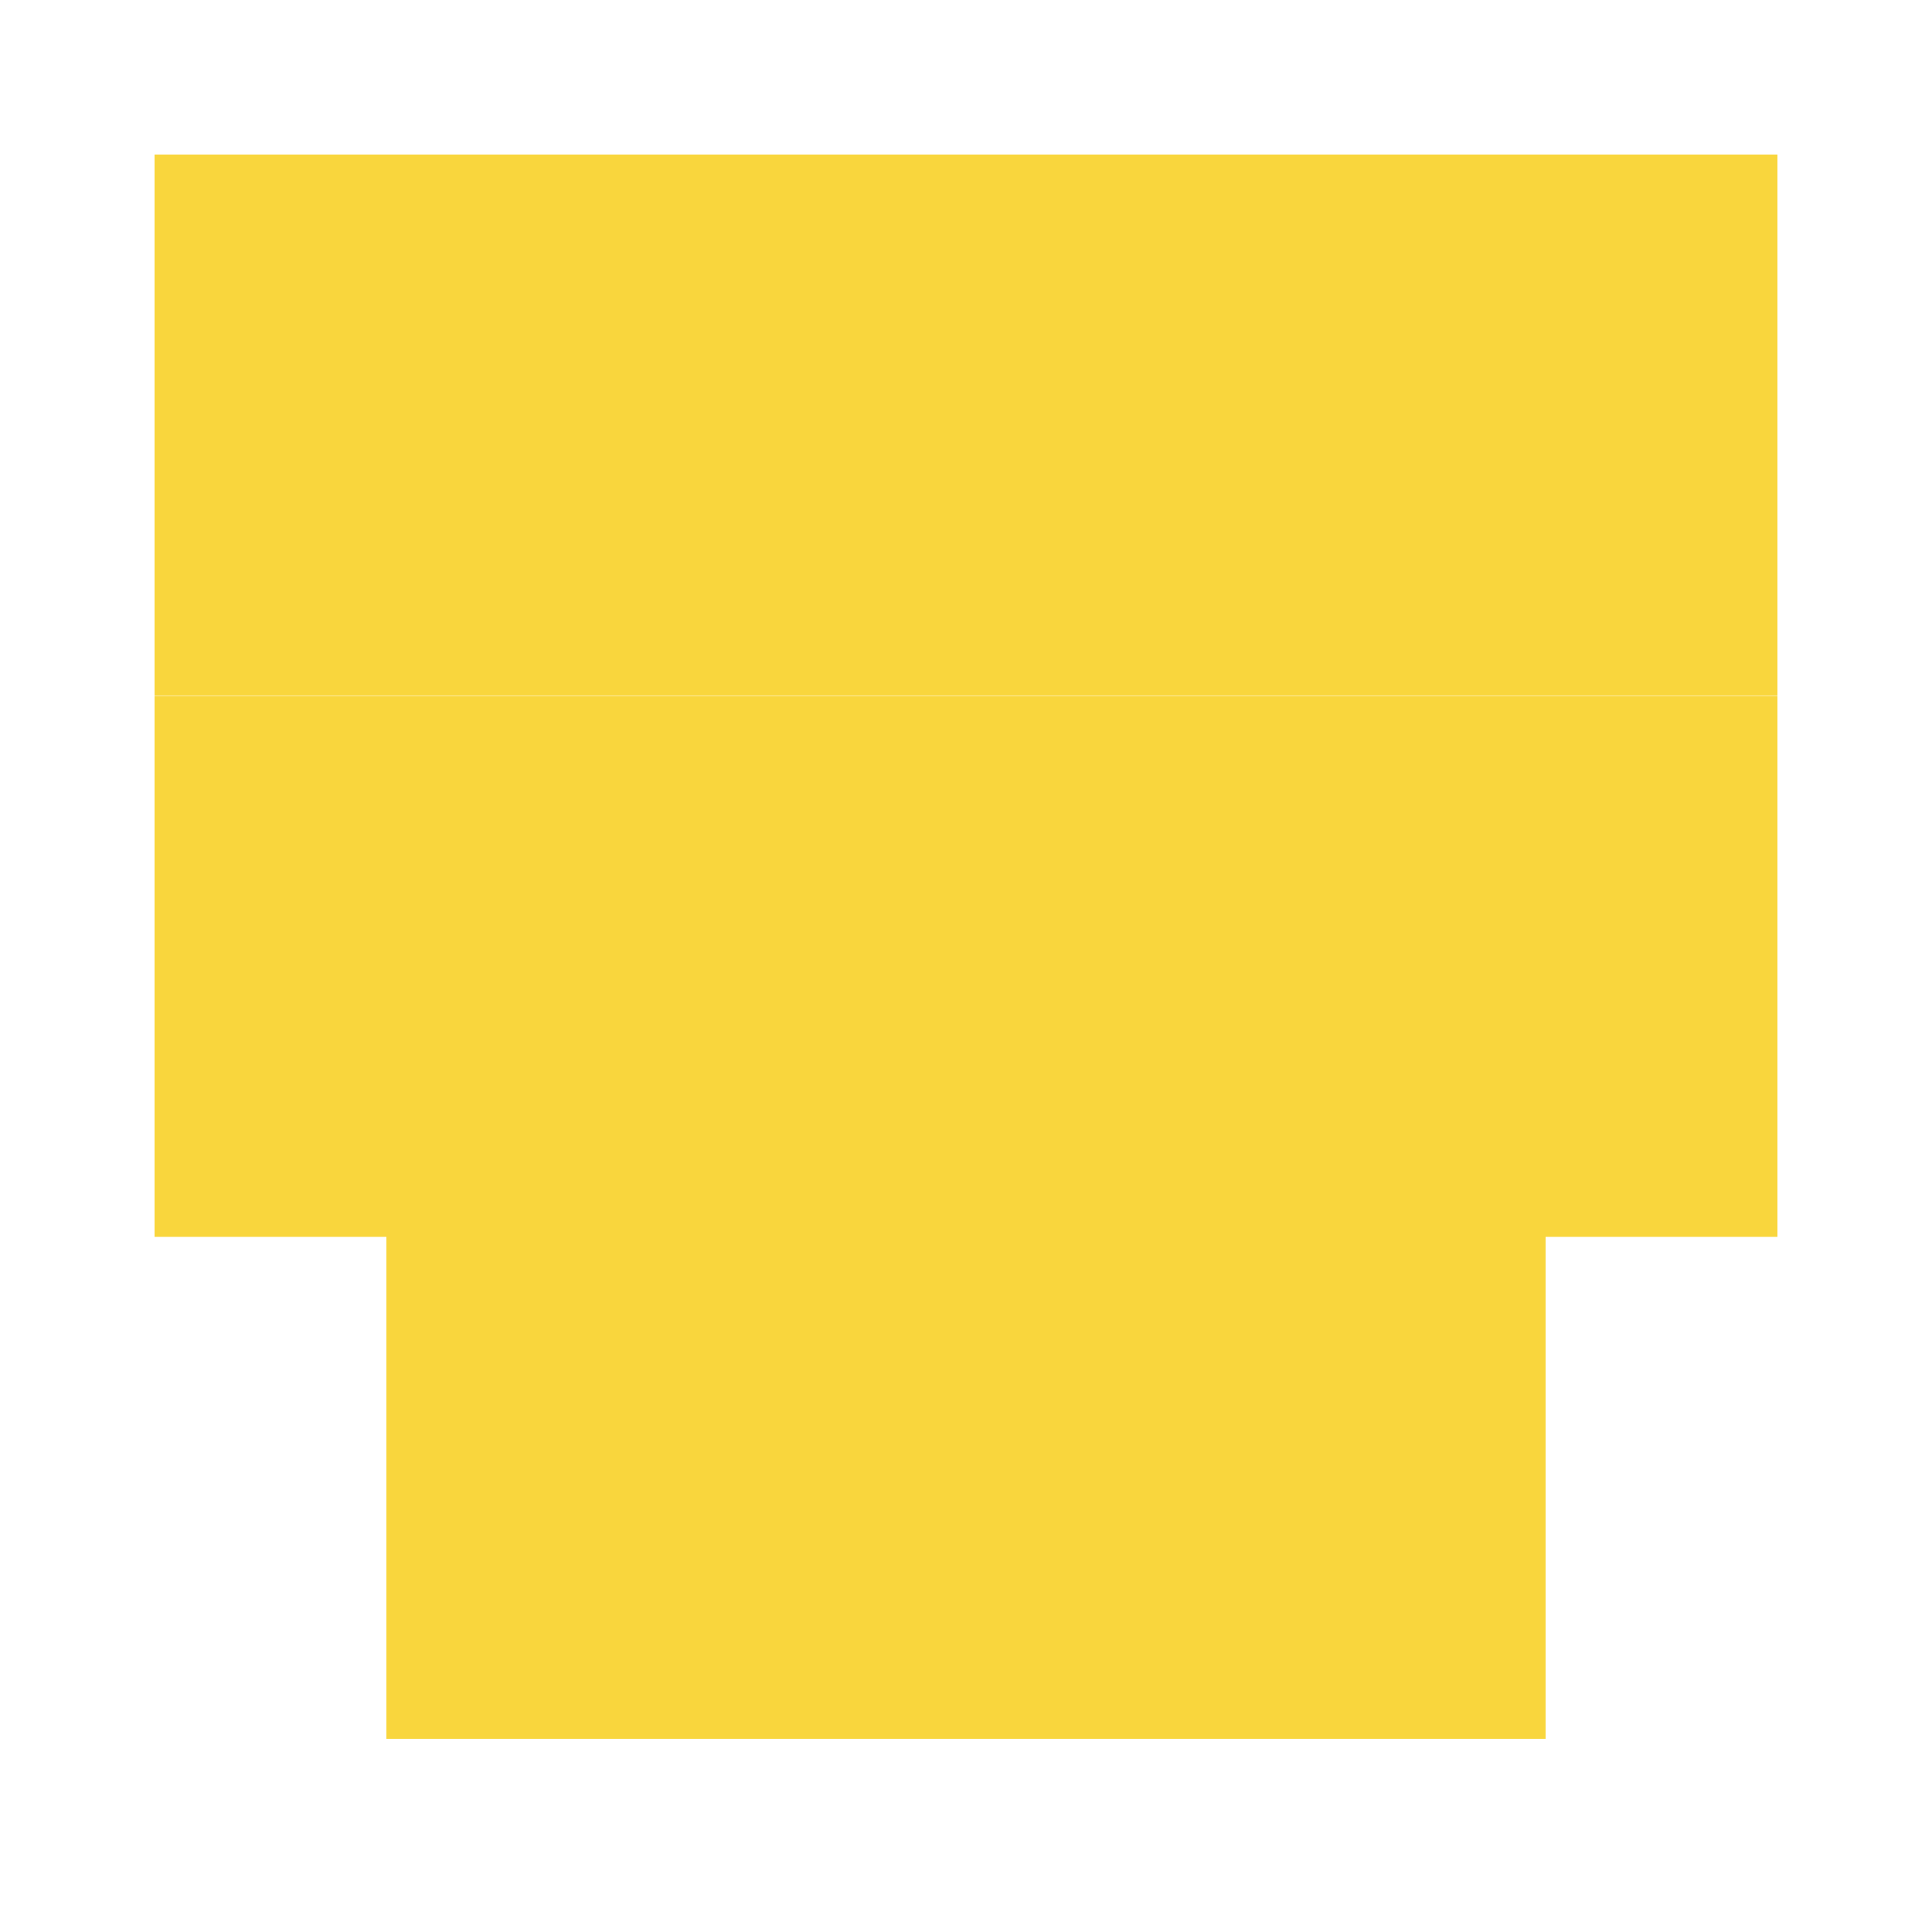
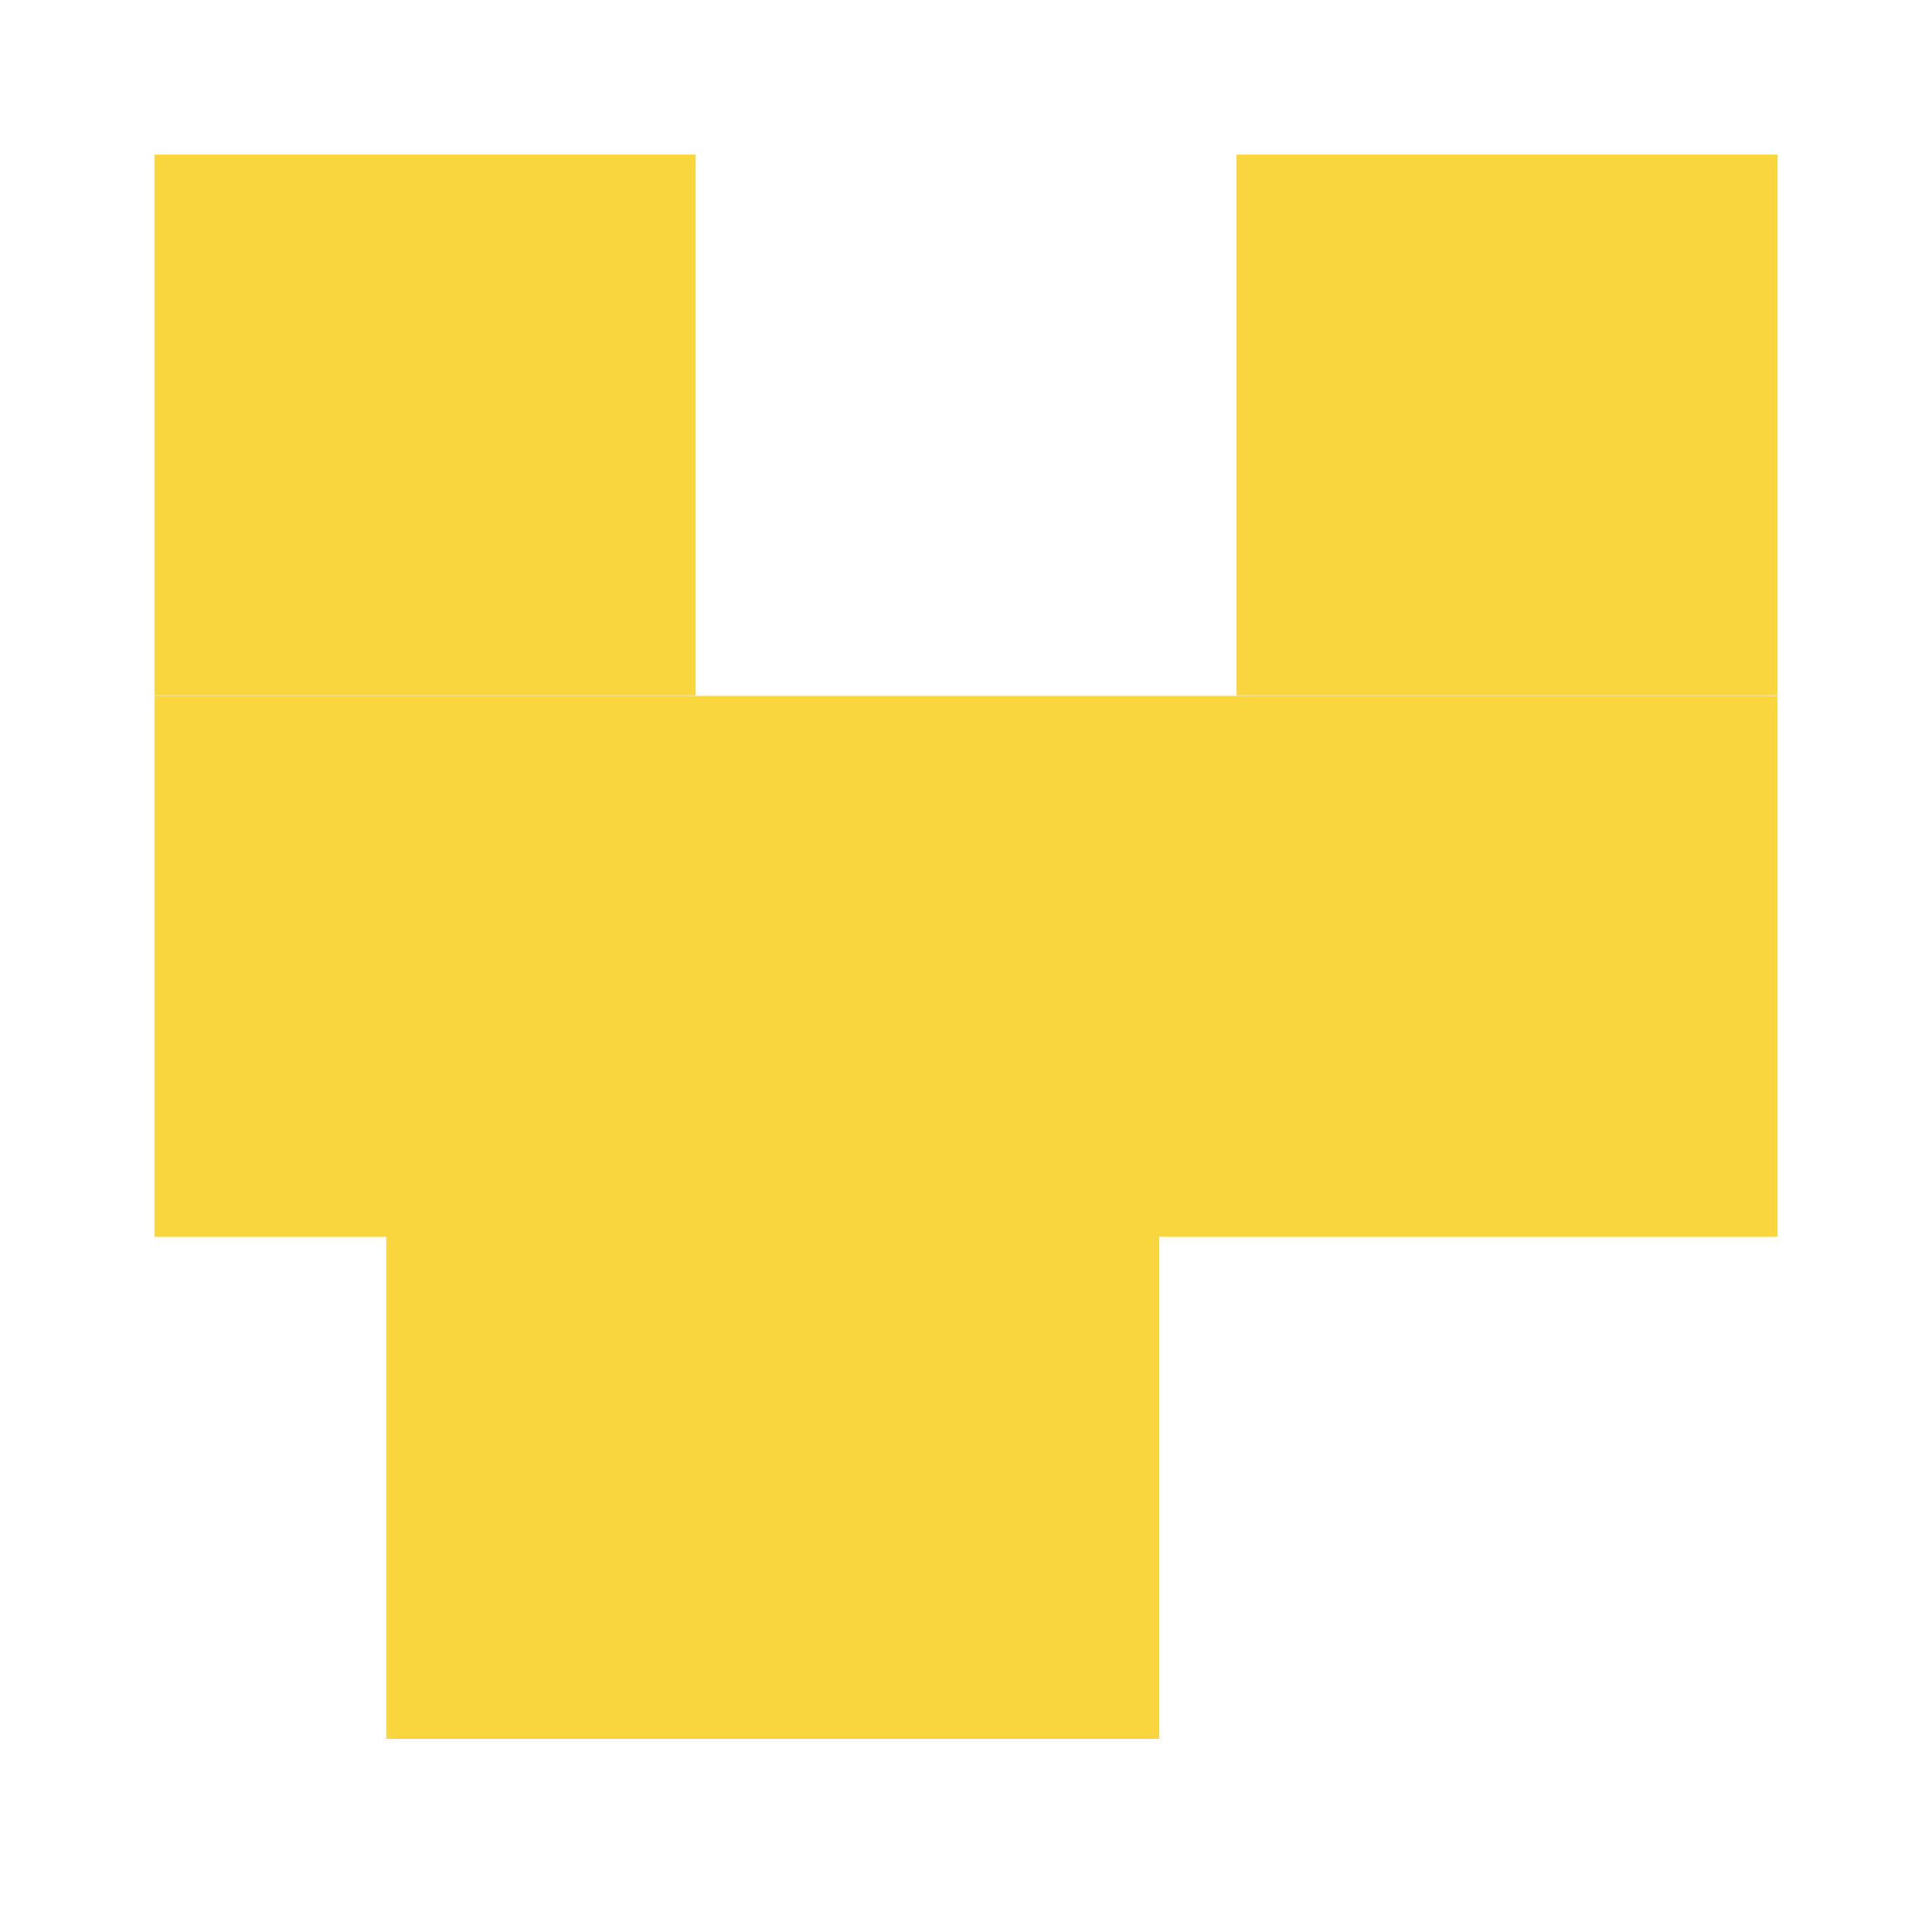
<svg xmlns="http://www.w3.org/2000/svg" width="5" height="5" viewBox="0 0 5 5" fill="none">
  <rect x="1" y="3" width="2" height="1.5" fill="#F9D63D" />
-   <rect x="3" y="3" width="1" height="1.5" fill="#F9D63D" />
  <rect x="0.4" y="0.4" width="1.4" height="1.4" fill="#F9D63D" />
  <rect width="1.4" height="1.4" transform="matrix(-1 0 0 1 4.6 0.4)" fill="#F9D63D" />
  <rect x="0.4" y="1.801" width="1.4" height="1.4" fill="#F9D63D" />
  <rect width="1.4" height="1.4" transform="matrix(-1 0 0 1 4.6 1.801)" fill="#F9D63D" />
-   <rect width="1.4" height="1.4" transform="matrix(-1 0 0 1 3.2 0.4)" fill="#F9D63D" />
  <rect width="1.4" height="1.4" transform="matrix(-1 0 0 1 3.2 1.801)" fill="#F9D63D" />
</svg>